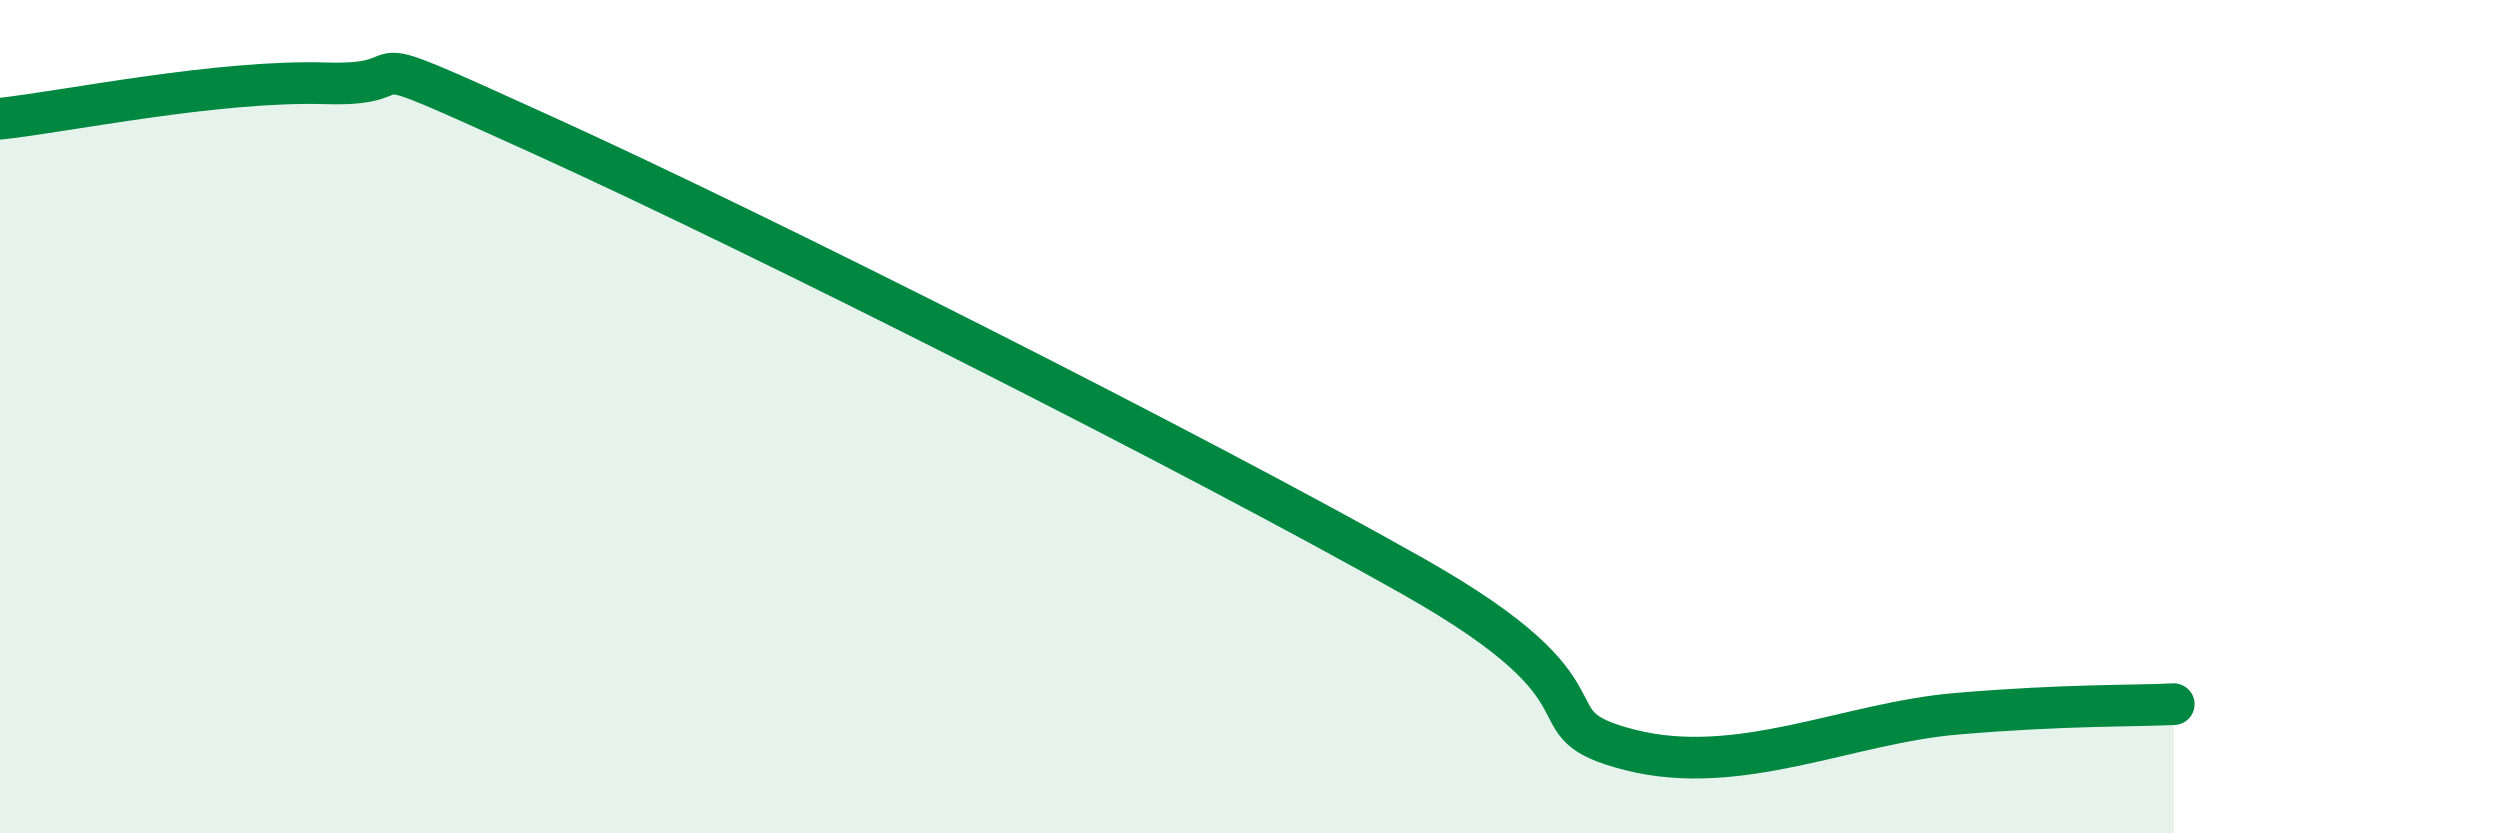
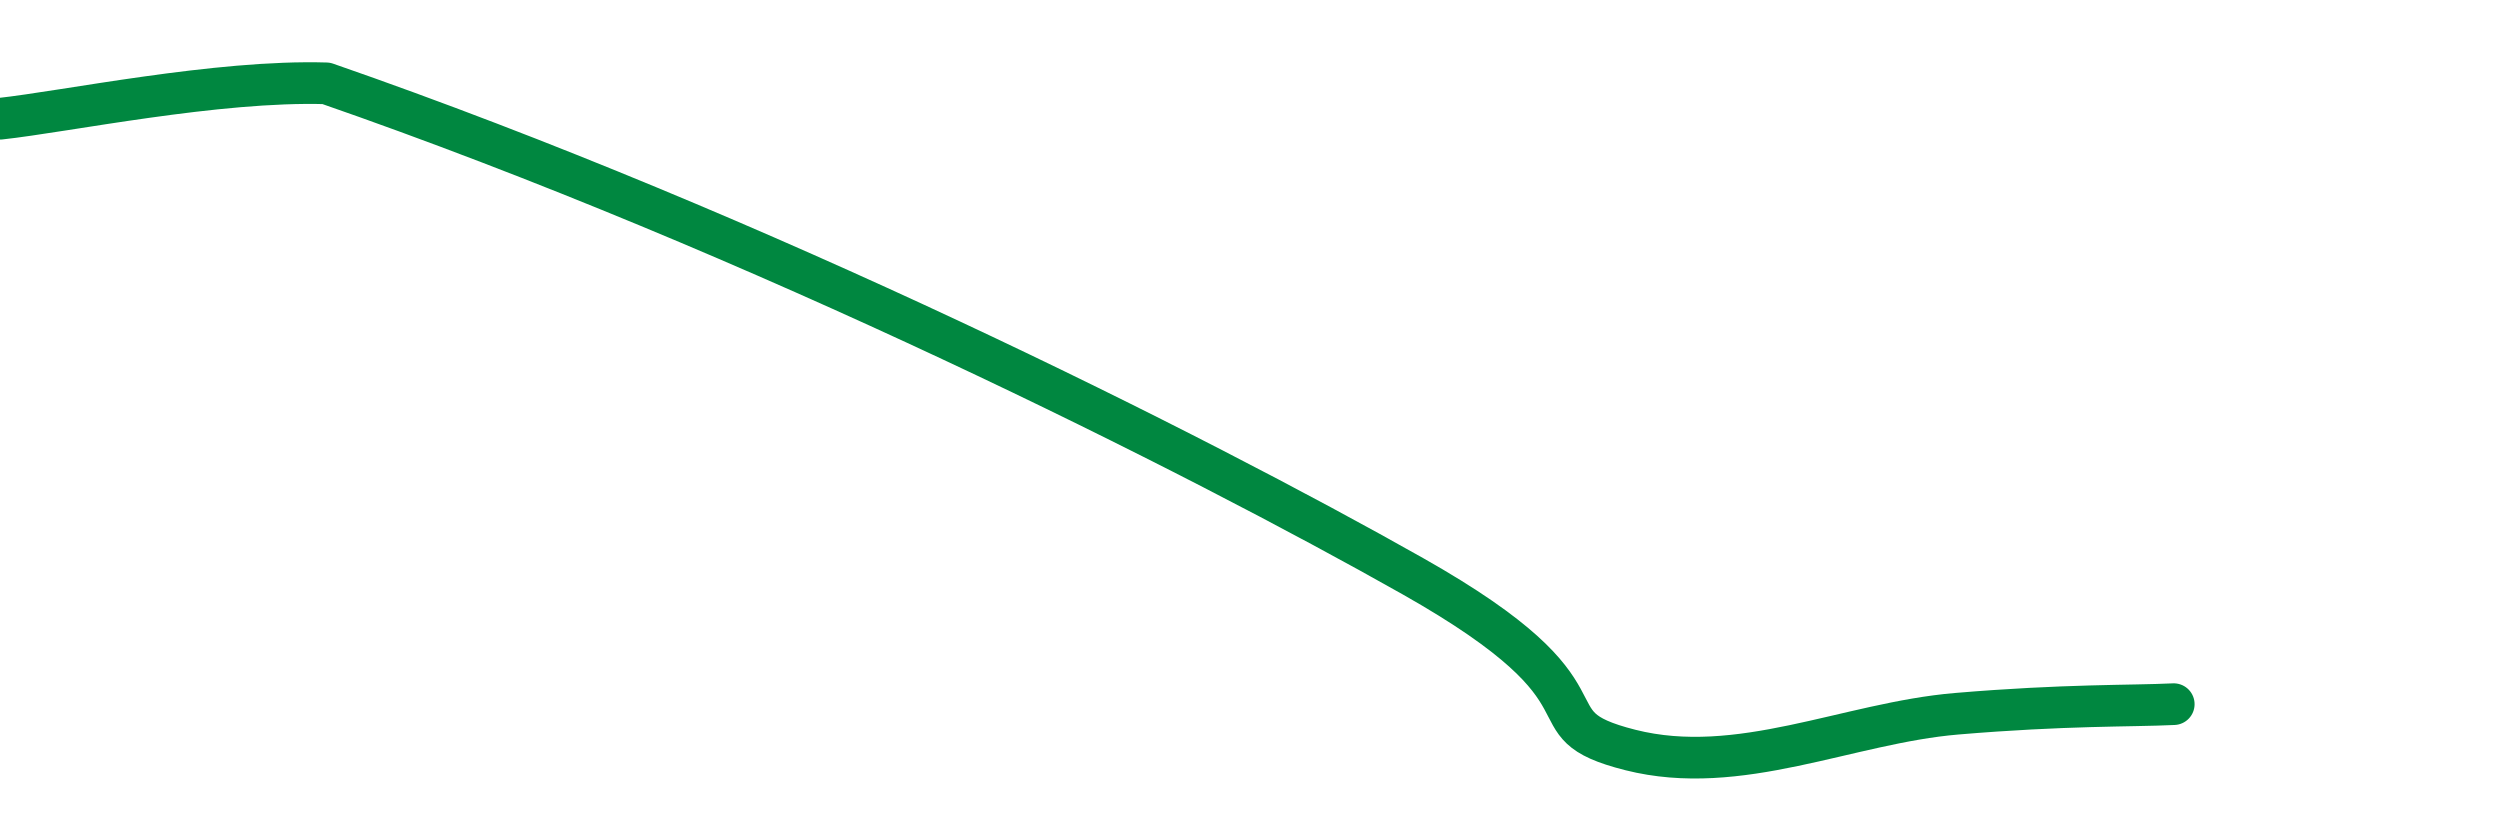
<svg xmlns="http://www.w3.org/2000/svg" width="60" height="20" viewBox="0 0 60 20">
-   <path d="M 0,2.85 C 1.57,2.68 5.22,1.92 7.83,2 C 10.44,2.08 7.82,0.88 13.04,3.25 C 18.26,5.62 28.69,10.88 33.91,13.83 C 39.13,16.78 36.52,17.34 39.13,18 C 41.74,18.66 44.35,17.35 46.96,17.13 C 49.57,16.91 51.13,16.95 52.17,16.9L52.17 20L0 20Z" fill="#008740" opacity="0.1" stroke-linecap="round" stroke-linejoin="round" />
-   <path d="M 0,2.85 C 1.57,2.68 5.22,1.92 7.83,2 C 10.44,2.08 7.82,0.88 13.04,3.25 C 18.26,5.62 28.69,10.88 33.91,13.83 C 39.13,16.78 36.52,17.34 39.13,18 C 41.74,18.66 44.35,17.35 46.96,17.13 C 49.57,16.91 51.13,16.95 52.17,16.9" stroke="#008740" stroke-width="1" fill="none" stroke-linecap="round" stroke-linejoin="round" />
+   <path d="M 0,2.85 C 1.57,2.68 5.22,1.92 7.83,2 C 18.26,5.62 28.69,10.88 33.91,13.83 C 39.13,16.78 36.52,17.34 39.13,18 C 41.74,18.66 44.35,17.35 46.96,17.13 C 49.57,16.91 51.13,16.95 52.17,16.9" stroke="#008740" stroke-width="1" fill="none" stroke-linecap="round" stroke-linejoin="round" />
</svg>